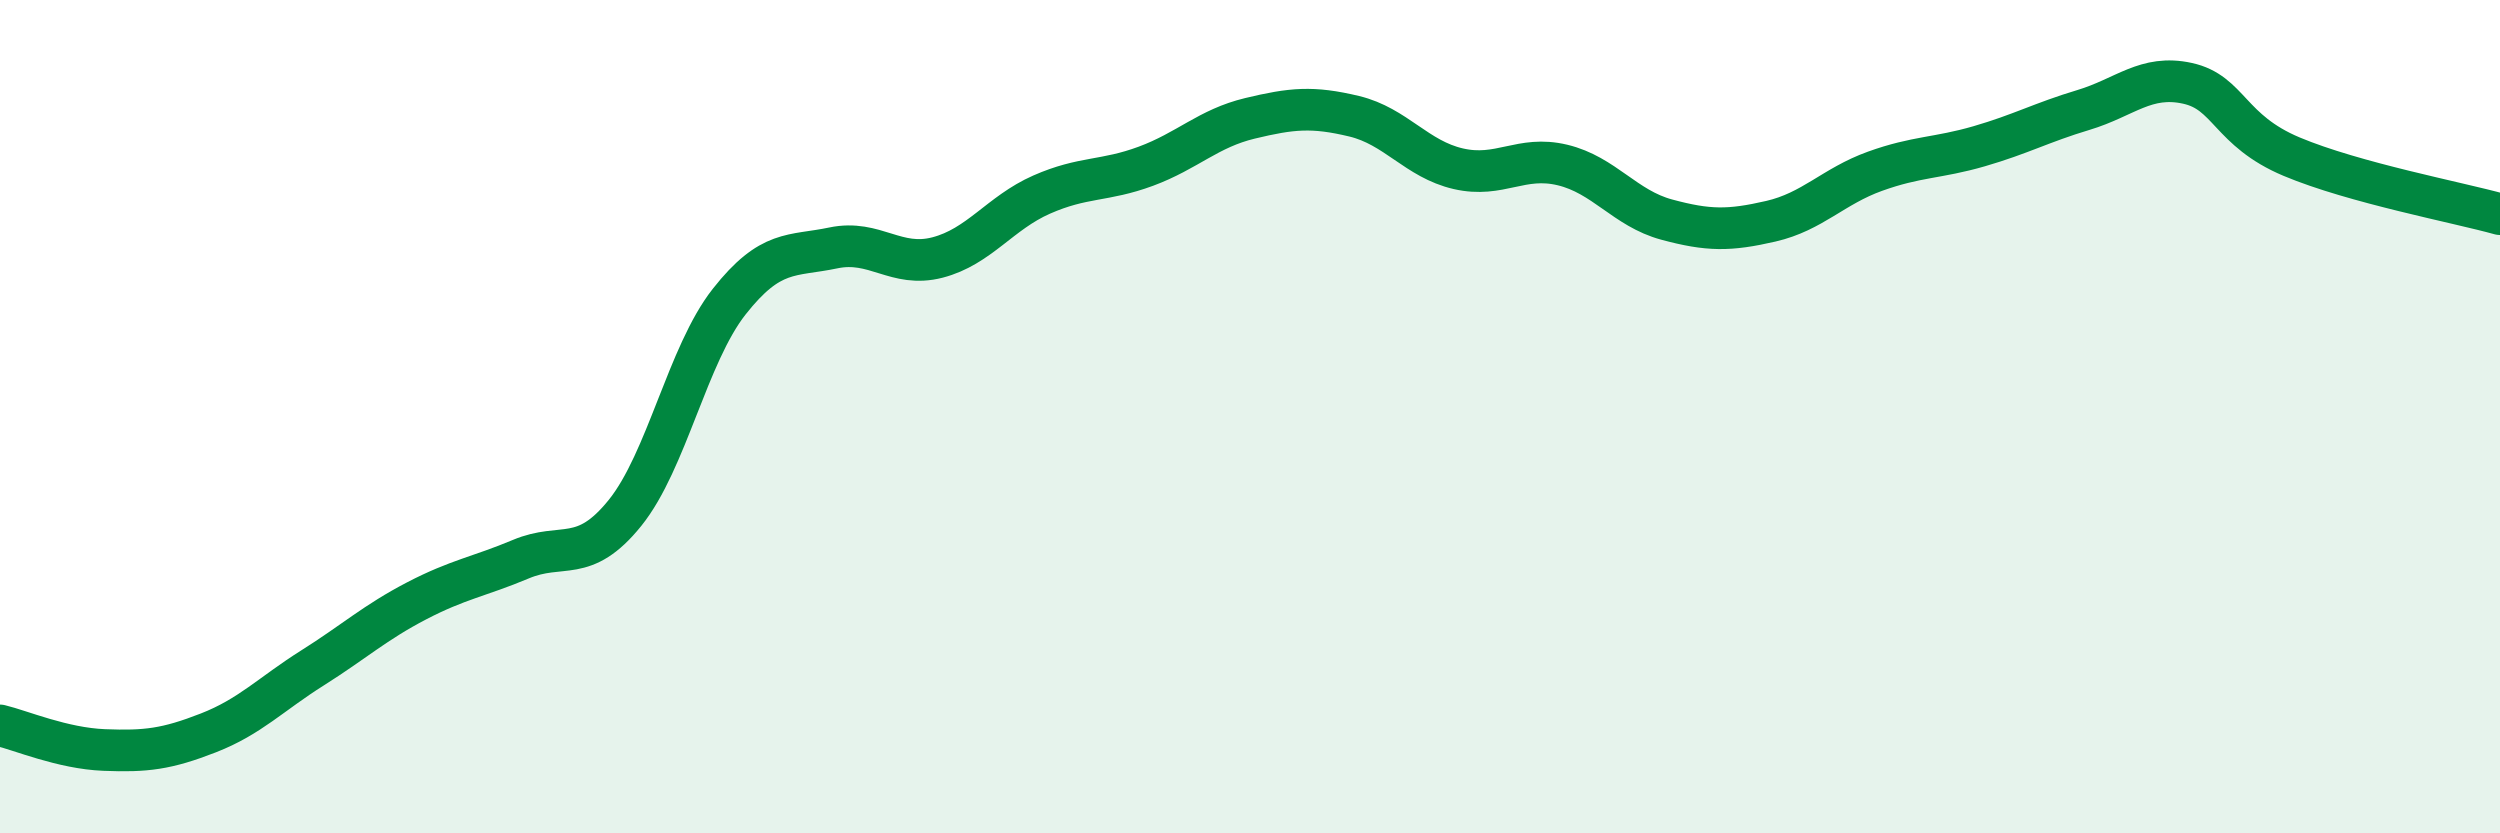
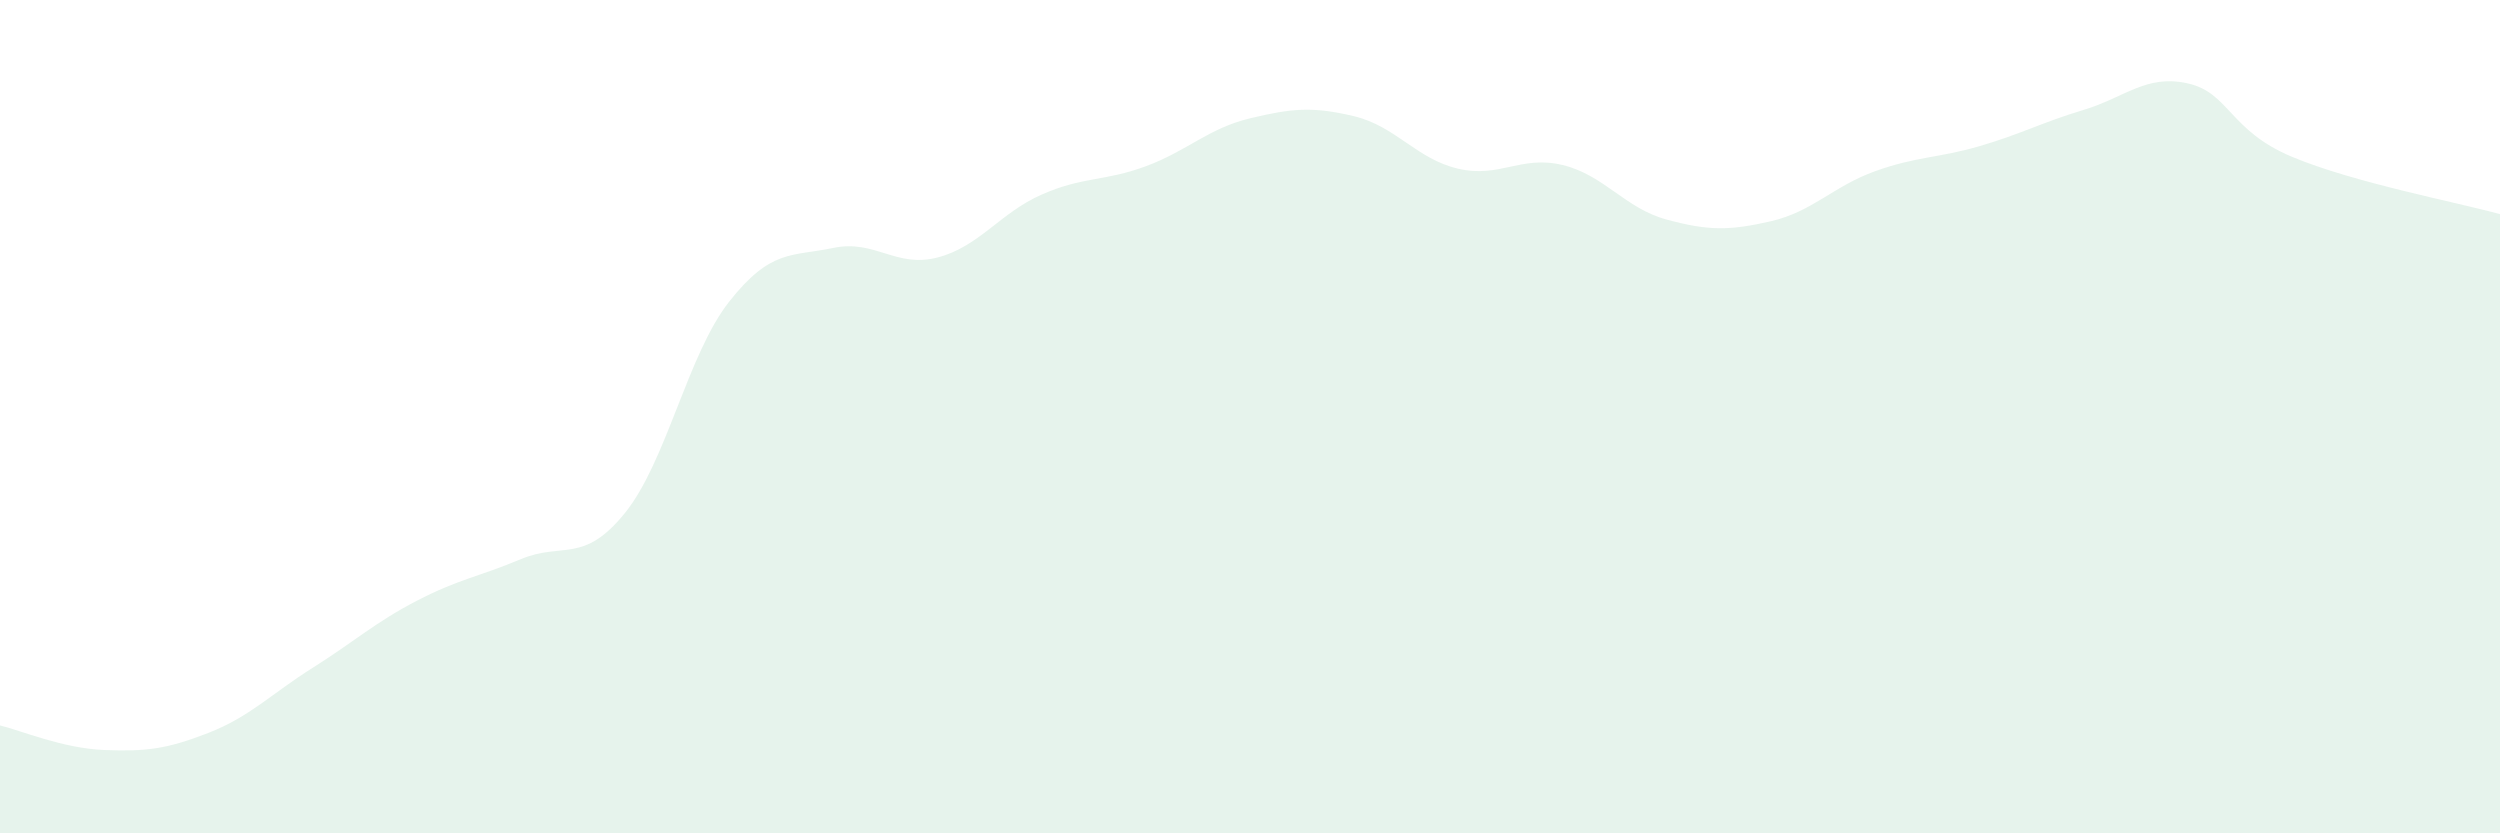
<svg xmlns="http://www.w3.org/2000/svg" width="60" height="20" viewBox="0 0 60 20">
  <path d="M 0,17.41 C 0.5,17.53 1.5,17.96 2.5,18 C 3.5,18.04 4,17.98 5,17.59 C 6,17.2 6.5,16.66 7.5,16.03 C 8.5,15.4 9,14.94 10,14.42 C 11,13.9 11.5,13.84 12.5,13.42 C 13.5,13 14,13.55 15,12.31 C 16,11.07 16.5,8.51 17.5,7.24 C 18.5,5.97 19,6.16 20,5.95 C 21,5.74 21.5,6.44 22.5,6.18 C 23.5,5.92 24,5.11 25,4.67 C 26,4.23 26.5,4.36 27.5,3.99 C 28.5,3.62 29,3.08 30,2.84 C 31,2.6 31.5,2.55 32.5,2.79 C 33.5,3.03 34,3.82 35,4.05 C 36,4.28 36.5,3.72 37.5,3.96 C 38.5,4.2 39,5 40,5.27 C 41,5.54 41.5,5.54 42.5,5.31 C 43.5,5.08 44,4.47 45,4.11 C 46,3.75 46.5,3.8 47.5,3.51 C 48.5,3.22 49,2.94 50,2.64 C 51,2.34 51.5,1.78 52.5,2 C 53.5,2.22 53.5,3.13 55,3.76 C 56.5,4.39 59,4.86 60,5.14L60 20L0 20Z" fill="#008740" opacity="0.1" stroke-linecap="round" stroke-linejoin="round" />
-   <path d="M 0,17.41 C 0.5,17.53 1.5,17.96 2.5,18 C 3.5,18.04 4,17.98 5,17.59 C 6,17.2 6.5,16.66 7.5,16.03 C 8.5,15.4 9,14.94 10,14.42 C 11,13.9 11.5,13.84 12.5,13.42 C 13.5,13 14,13.55 15,12.31 C 16,11.07 16.5,8.51 17.5,7.24 C 18.5,5.97 19,6.16 20,5.95 C 21,5.74 21.5,6.44 22.5,6.18 C 23.5,5.92 24,5.11 25,4.67 C 26,4.23 26.5,4.36 27.5,3.99 C 28.5,3.62 29,3.08 30,2.84 C 31,2.6 31.5,2.55 32.5,2.79 C 33.5,3.03 34,3.82 35,4.05 C 36,4.28 36.5,3.72 37.5,3.96 C 38.5,4.2 39,5 40,5.27 C 41,5.54 41.5,5.54 42.5,5.31 C 43.5,5.08 44,4.47 45,4.11 C 46,3.75 46.5,3.8 47.5,3.51 C 48.5,3.22 49,2.94 50,2.64 C 51,2.34 51.5,1.78 52.5,2 C 53.5,2.22 53.5,3.13 55,3.76 C 56.5,4.39 59,4.86 60,5.14" stroke="#008740" stroke-width="1" fill="none" stroke-linecap="round" stroke-linejoin="round" />
</svg>